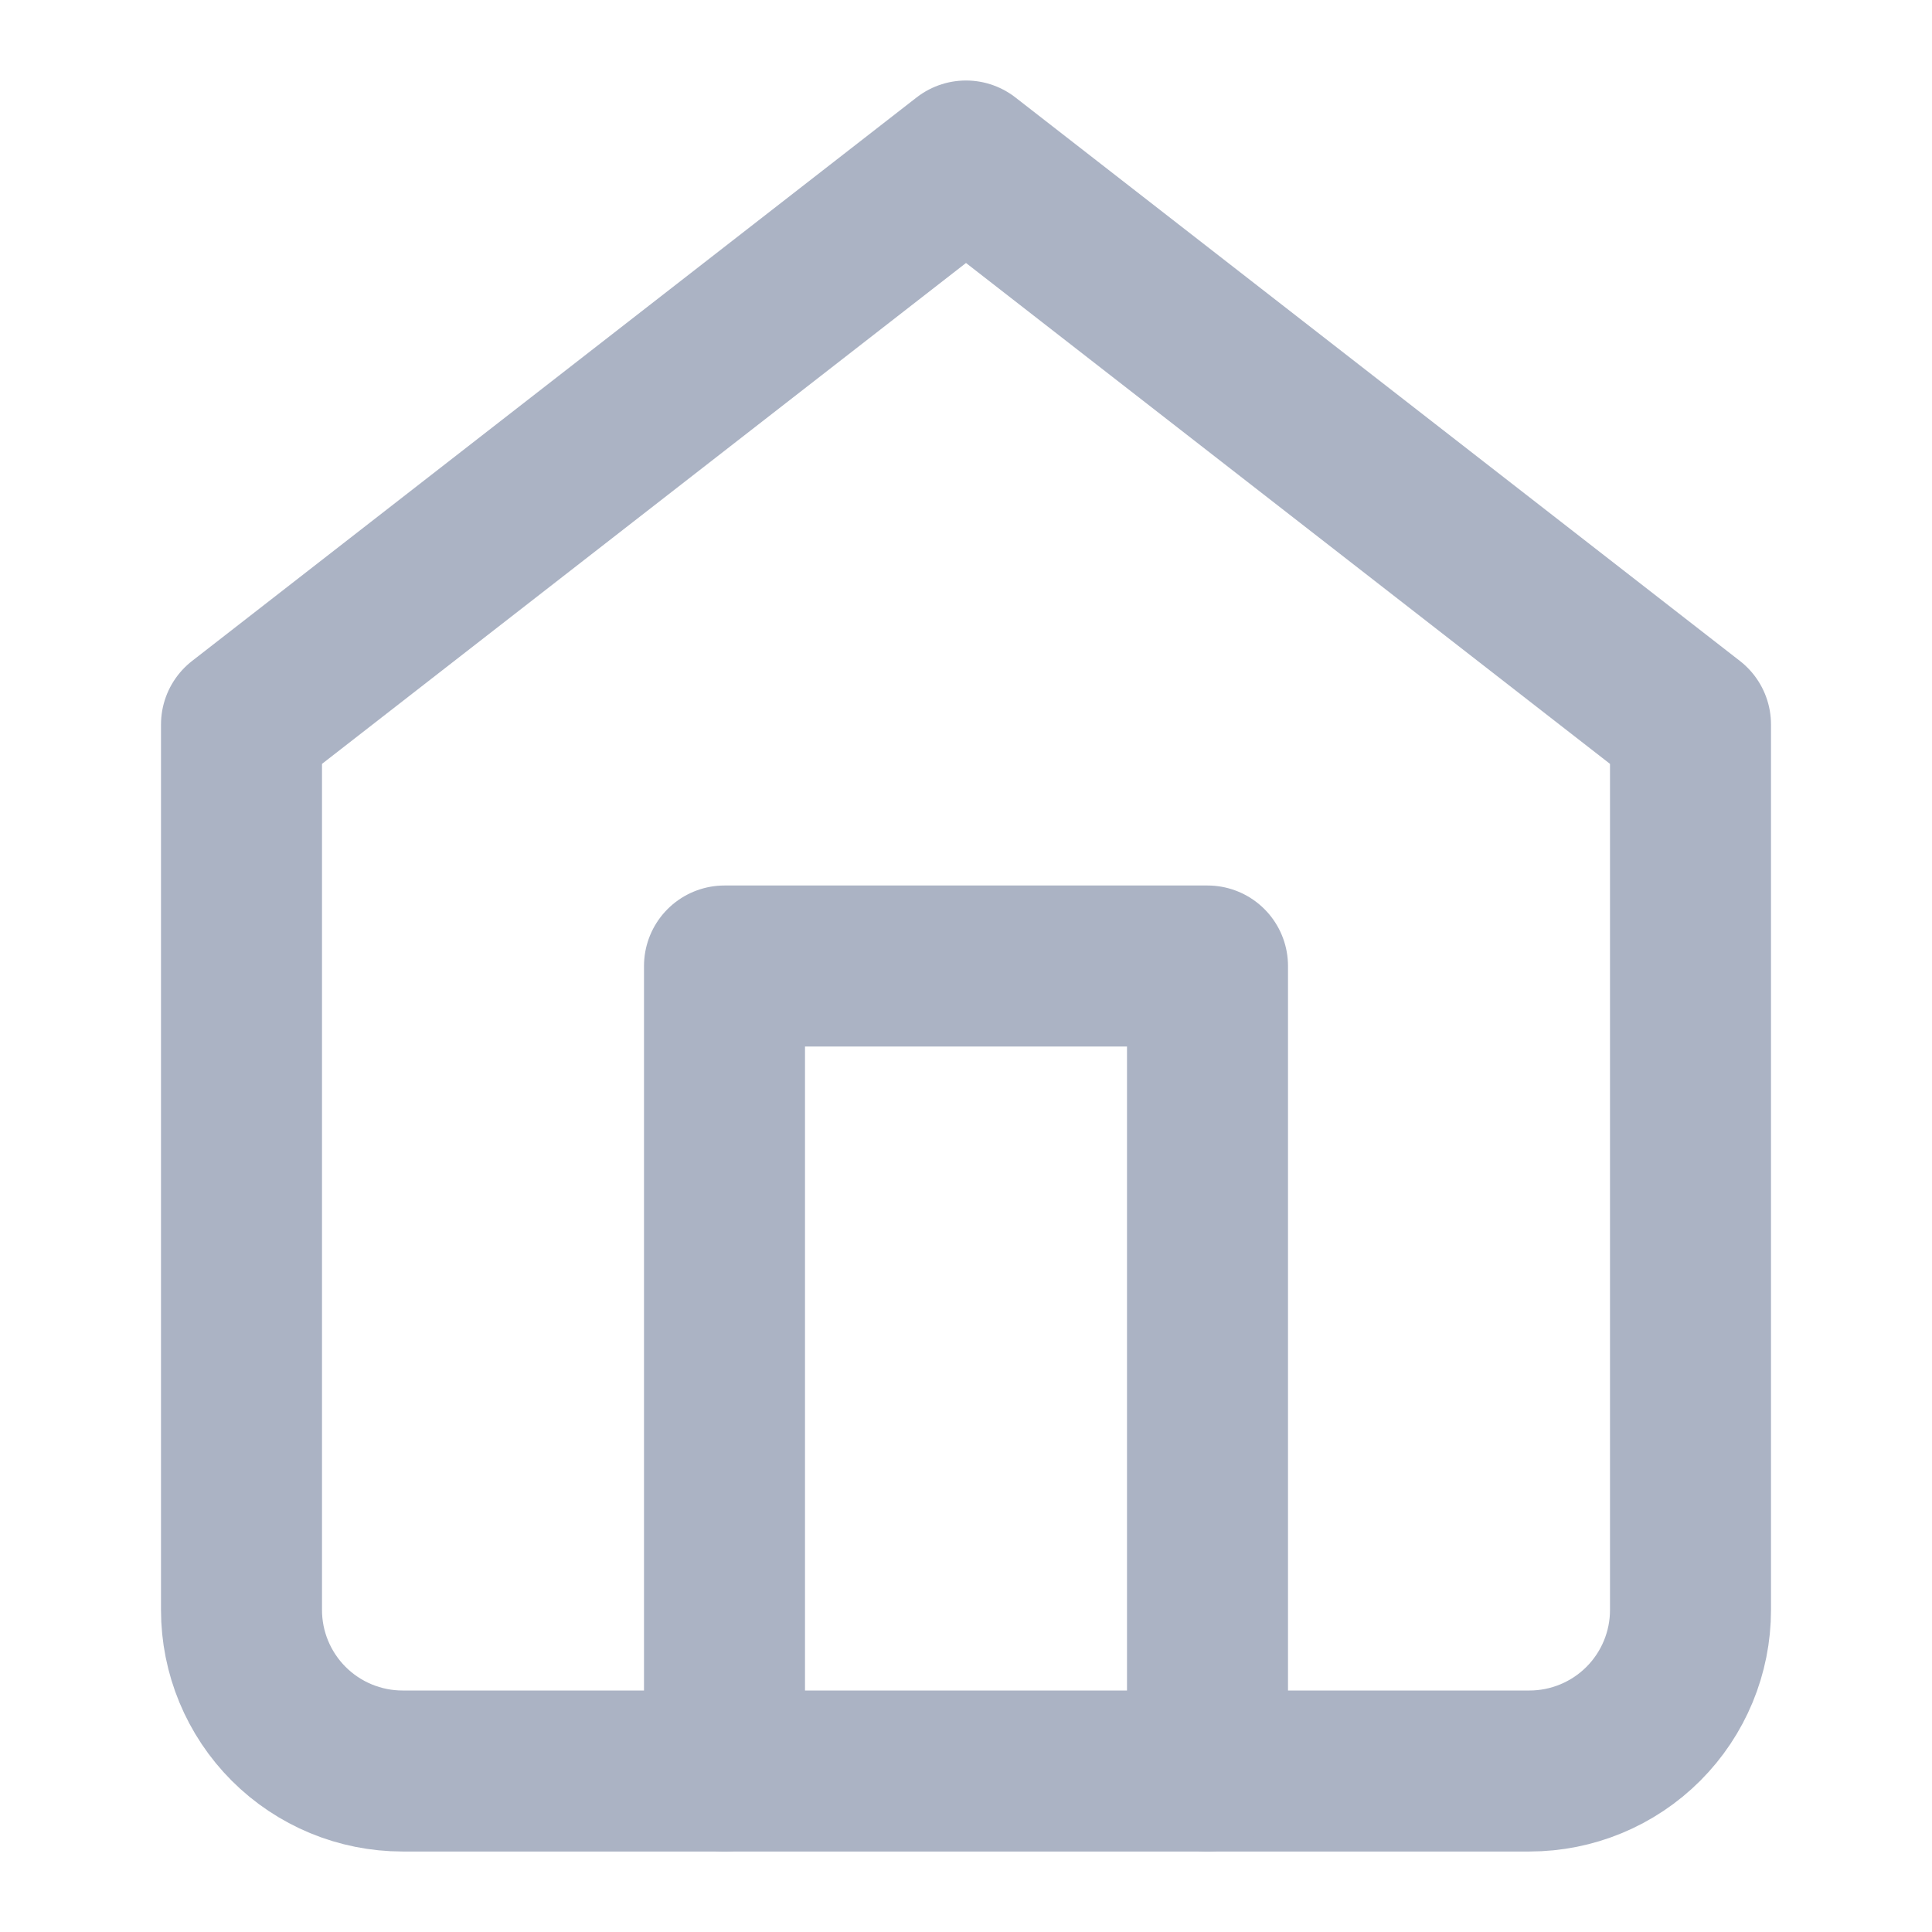
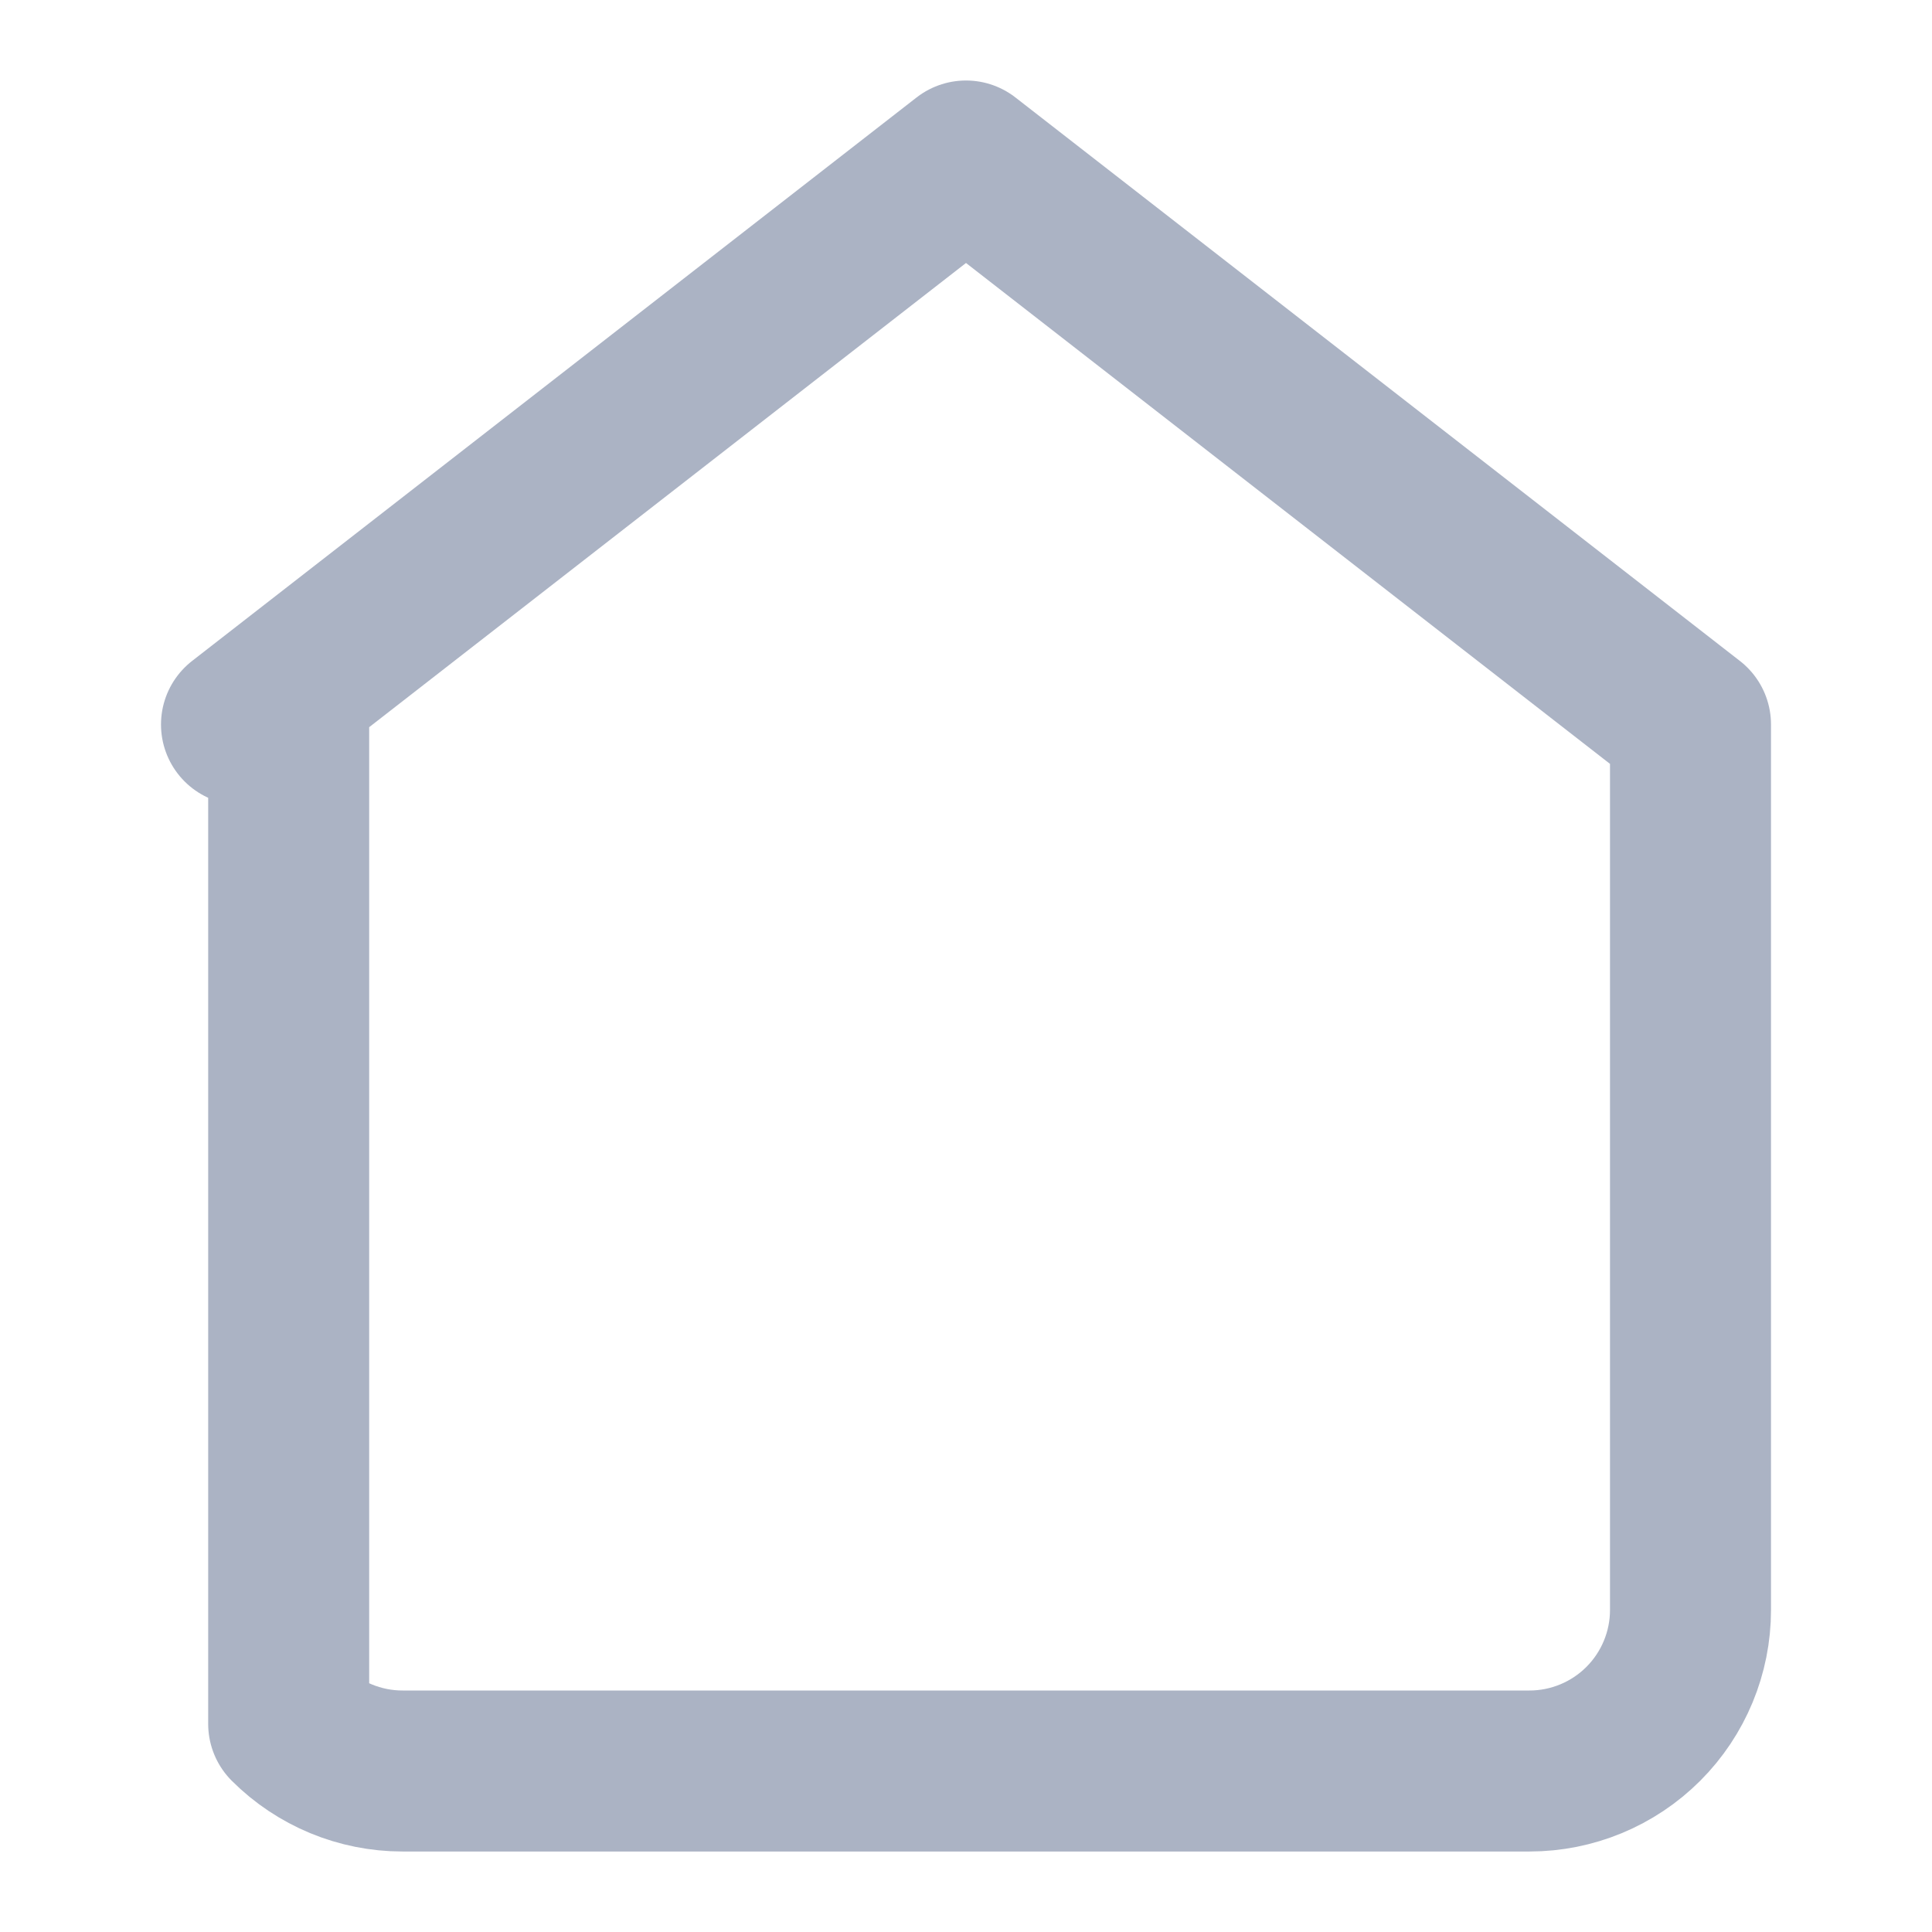
<svg xmlns="http://www.w3.org/2000/svg" width="24" height="24" viewBox="0 0 24 24" fill="none">
-   <path d="M3 9L12 2L21 9V20C21 20.53 20.789 21.039 20.414 21.414C20.039 21.789 19.53 22 19 22H5C4.47 22 3.961 21.789 3.586 21.414C3.211 21.039 3 20.53 3 20V9Z" stroke="#ABB3C4" stroke-width="2" stroke-linecap="round" stroke-linejoin="round" />
-   <path d="M9 22V12H15V22" stroke="#ABB3C4" stroke-width="2" stroke-linecap="round" stroke-linejoin="round" />
+   <path d="M3 9L12 2L21 9V20C21 20.53 20.789 21.039 20.414 21.414C20.039 21.789 19.53 22 19 22H5C4.47 22 3.961 21.789 3.586 21.414V9Z" stroke="#ABB3C4" stroke-width="2" stroke-linecap="round" stroke-linejoin="round" />
</svg>